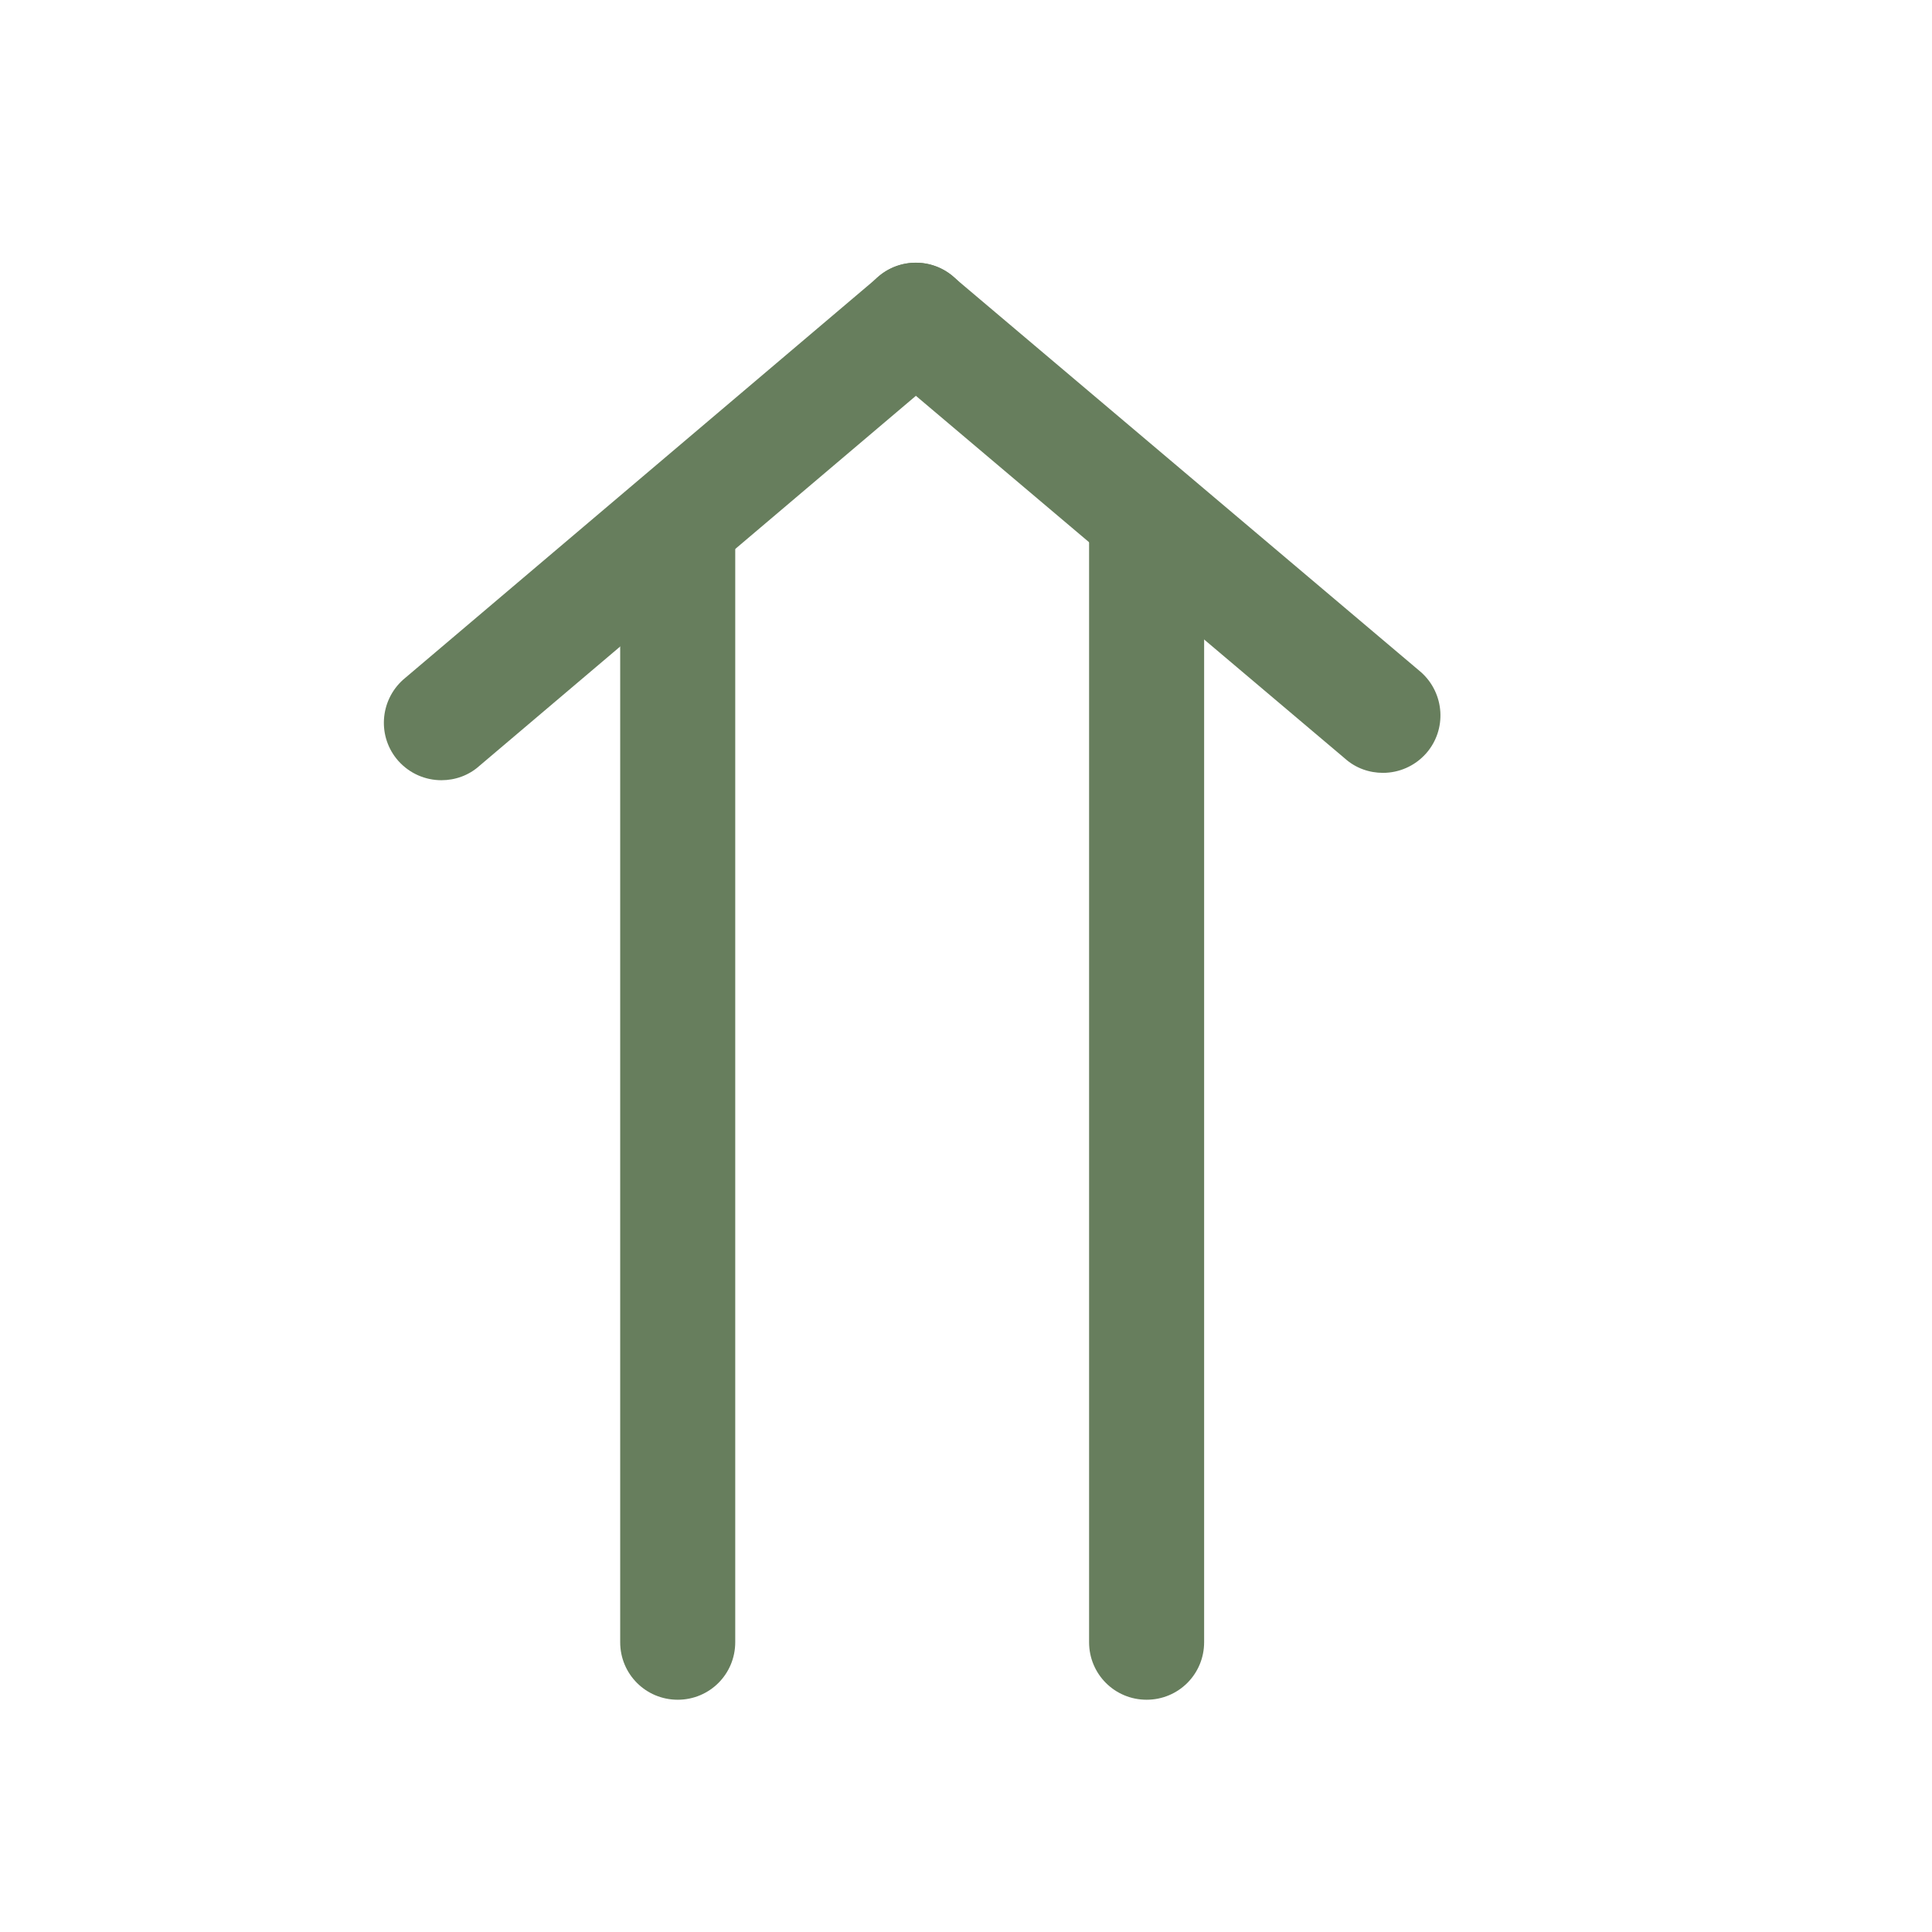
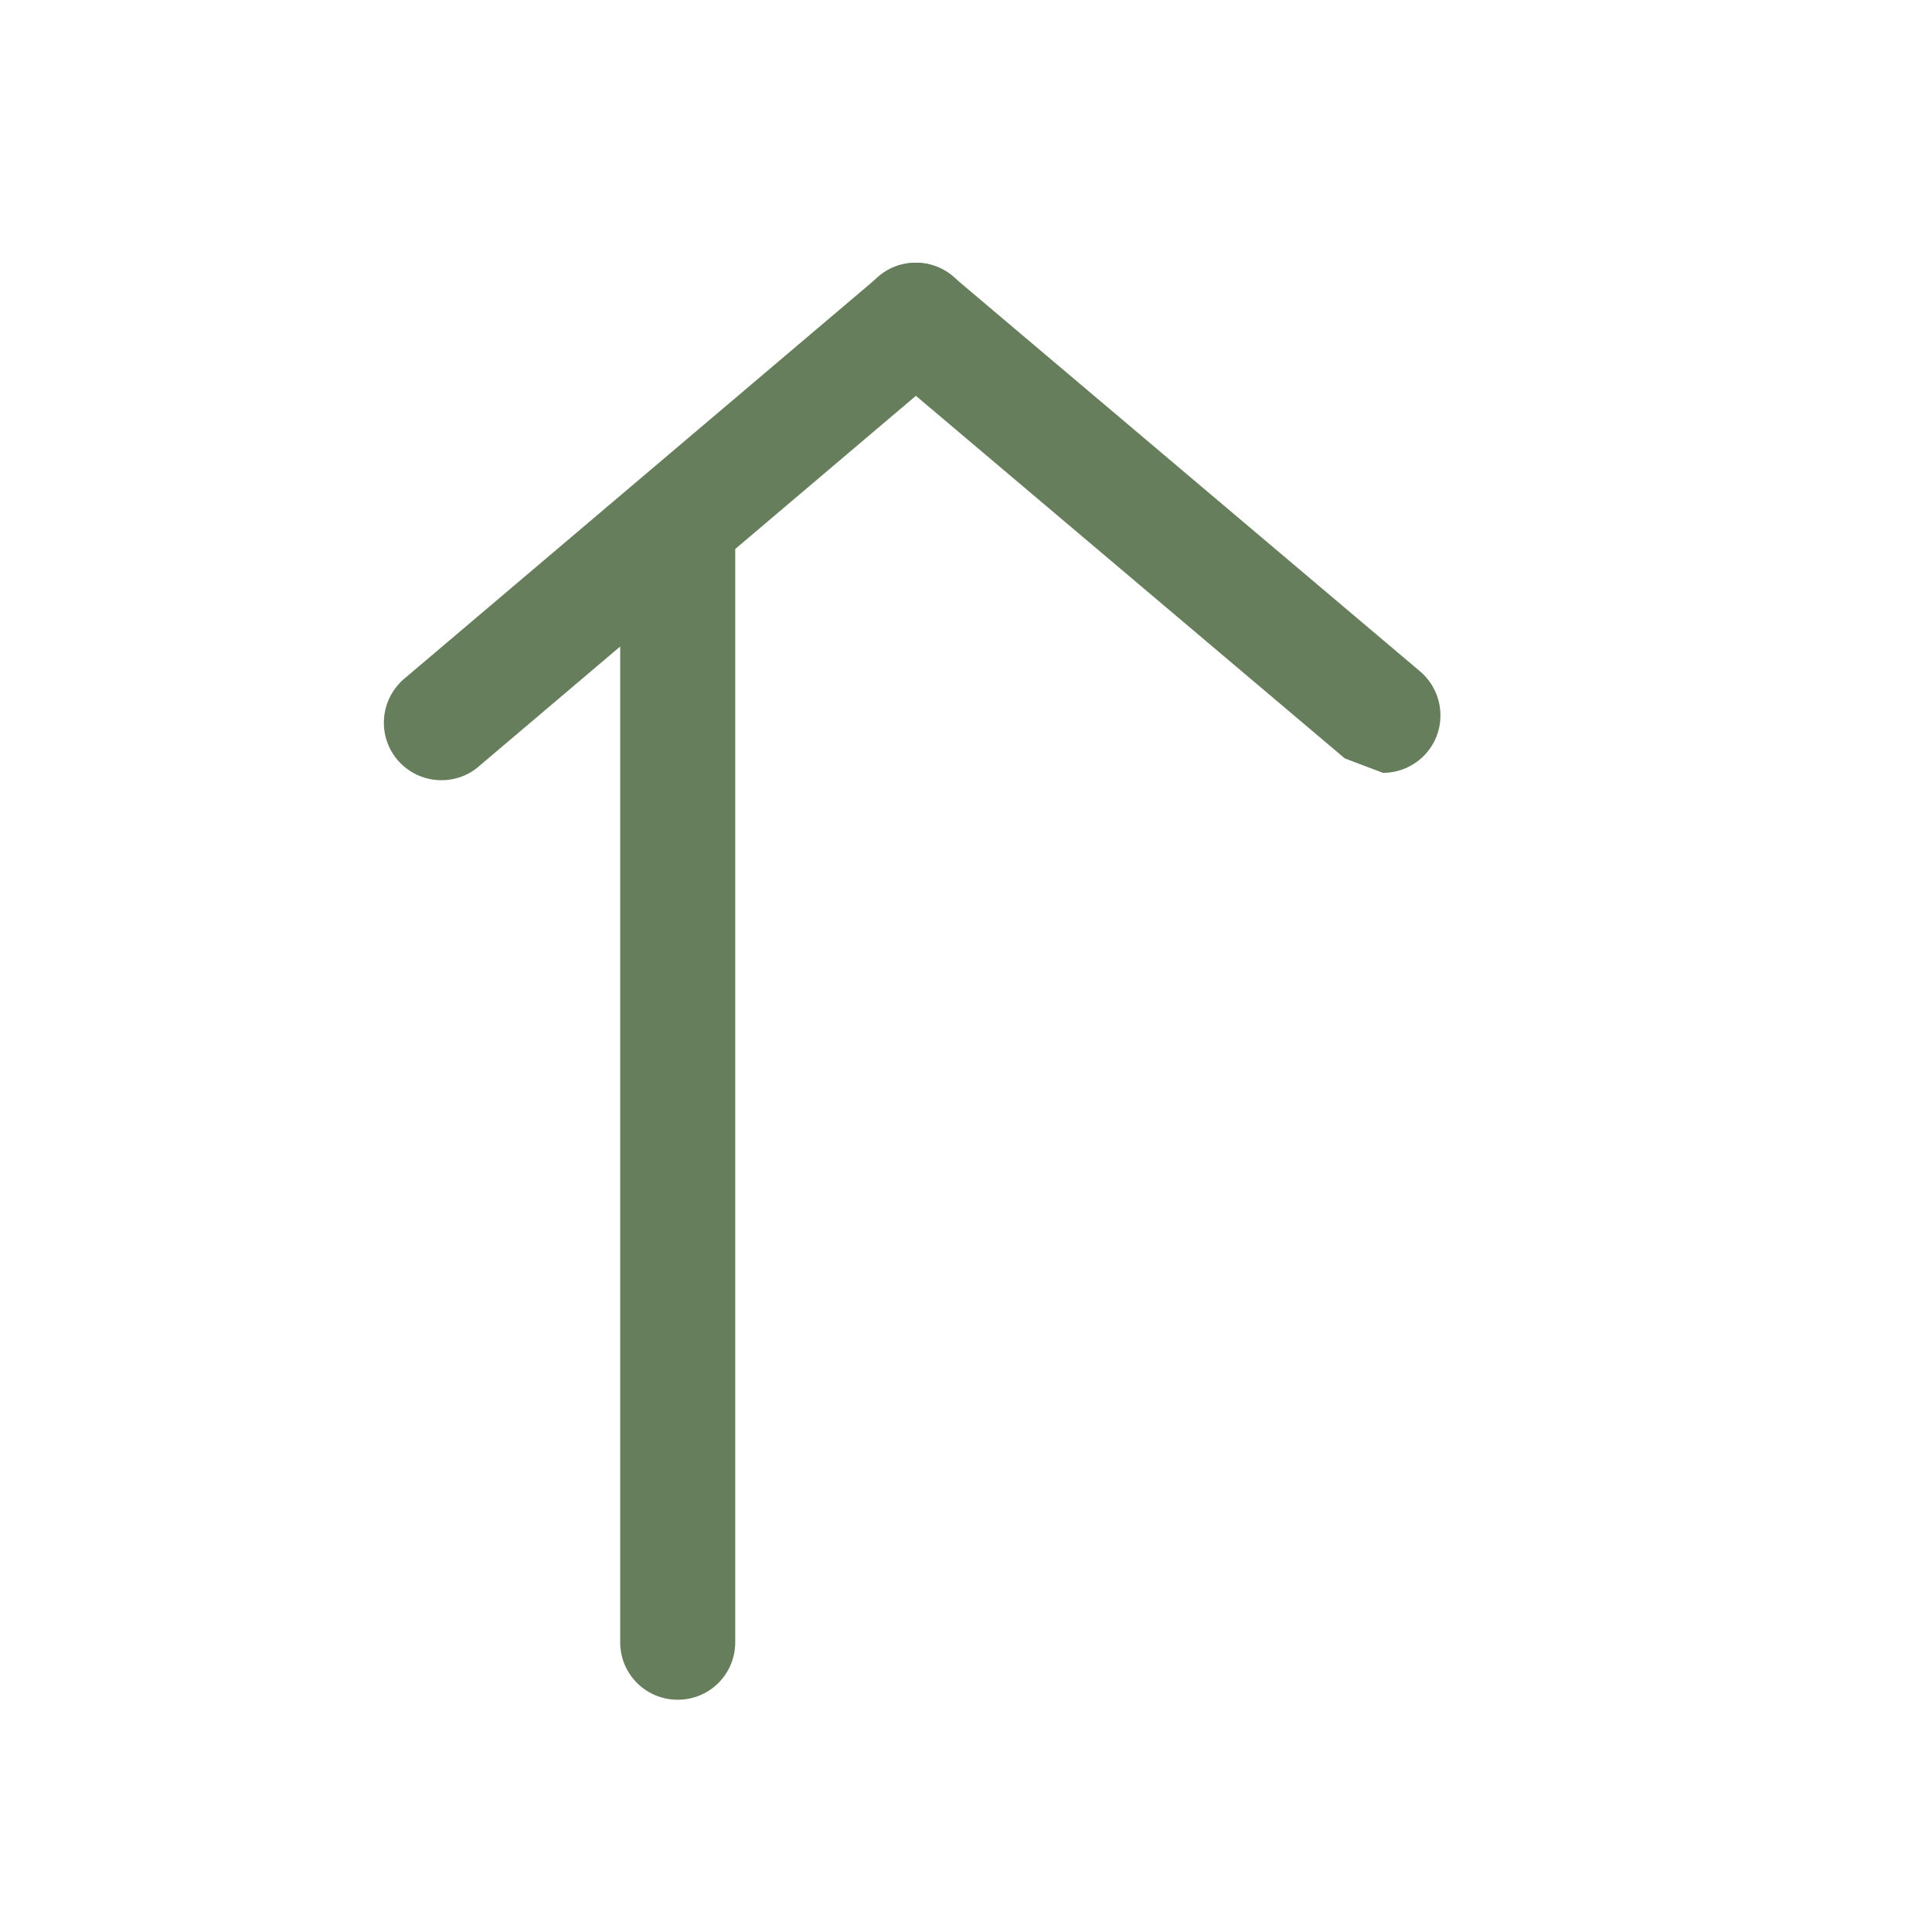
<svg xmlns="http://www.w3.org/2000/svg" id="_Слой_1" data-name="Слой 1" version="1.1" viewBox="0 0 708.7 708.7">
  <defs>
    <style> .cls-1 { fill: #677e5d; stroke-width: 0px; } </style>
  </defs>
  <g>
    <path class="cls-1" d="M248.6,623.5c-11.7,0-21.1-9.4-21.1-21.1V191.9c0-11.7,9.4-21.1,21.1-21.1s21.1,9.4,21.1,21.1v410.5c0,11.7-9.4,21.1-21.1,21.1Z" />
-     <path class="cls-1" d="M420.6,623.5c-11.7,0-21.1-9.4-21.1-21.1V190.2c0-11.7,9.4-21.1,21.1-21.1s21.1,9.4,21.1,21.1v412.2c0,11.7-9.4,21.1-21.1,21.1Z" />
  </g>
  <g>
    <path class="cls-1" d="M161.9,286.2c-5.8,0-11.6-2.4-15.8-7.1-7.7-8.7-6.9-22,1.8-29.8l174.1-147.6c8.7-7.8,22.1-6.9,29.8,1.8,7.7,8.7,6.9,22-1.8,29.8l-174.1,147.6c-4,3.6-9,5.3-14,5.3Z" />
-     <path class="cls-1" d="M507.3,283.5c5.8,0,11.6-2.4,15.8-7.1,7.7-8.7,6.9-22-1.8-29.8l-171.4-144.9c-8.7-7.8-22.1-6.9-29.8,1.8-7.7,8.7-6.9,22,1.8,29.8l171.4,144.9c4,3.6,9,5.3,14,5.3Z" />
+     <path class="cls-1" d="M507.3,283.5c5.8,0,11.6-2.4,15.8-7.1,7.7-8.7,6.9-22-1.8-29.8l-171.4-144.9c-8.7-7.8-22.1-6.9-29.8,1.8-7.7,8.7-6.9,22,1.8,29.8l171.4,144.9Z" />
  </g>
</svg>